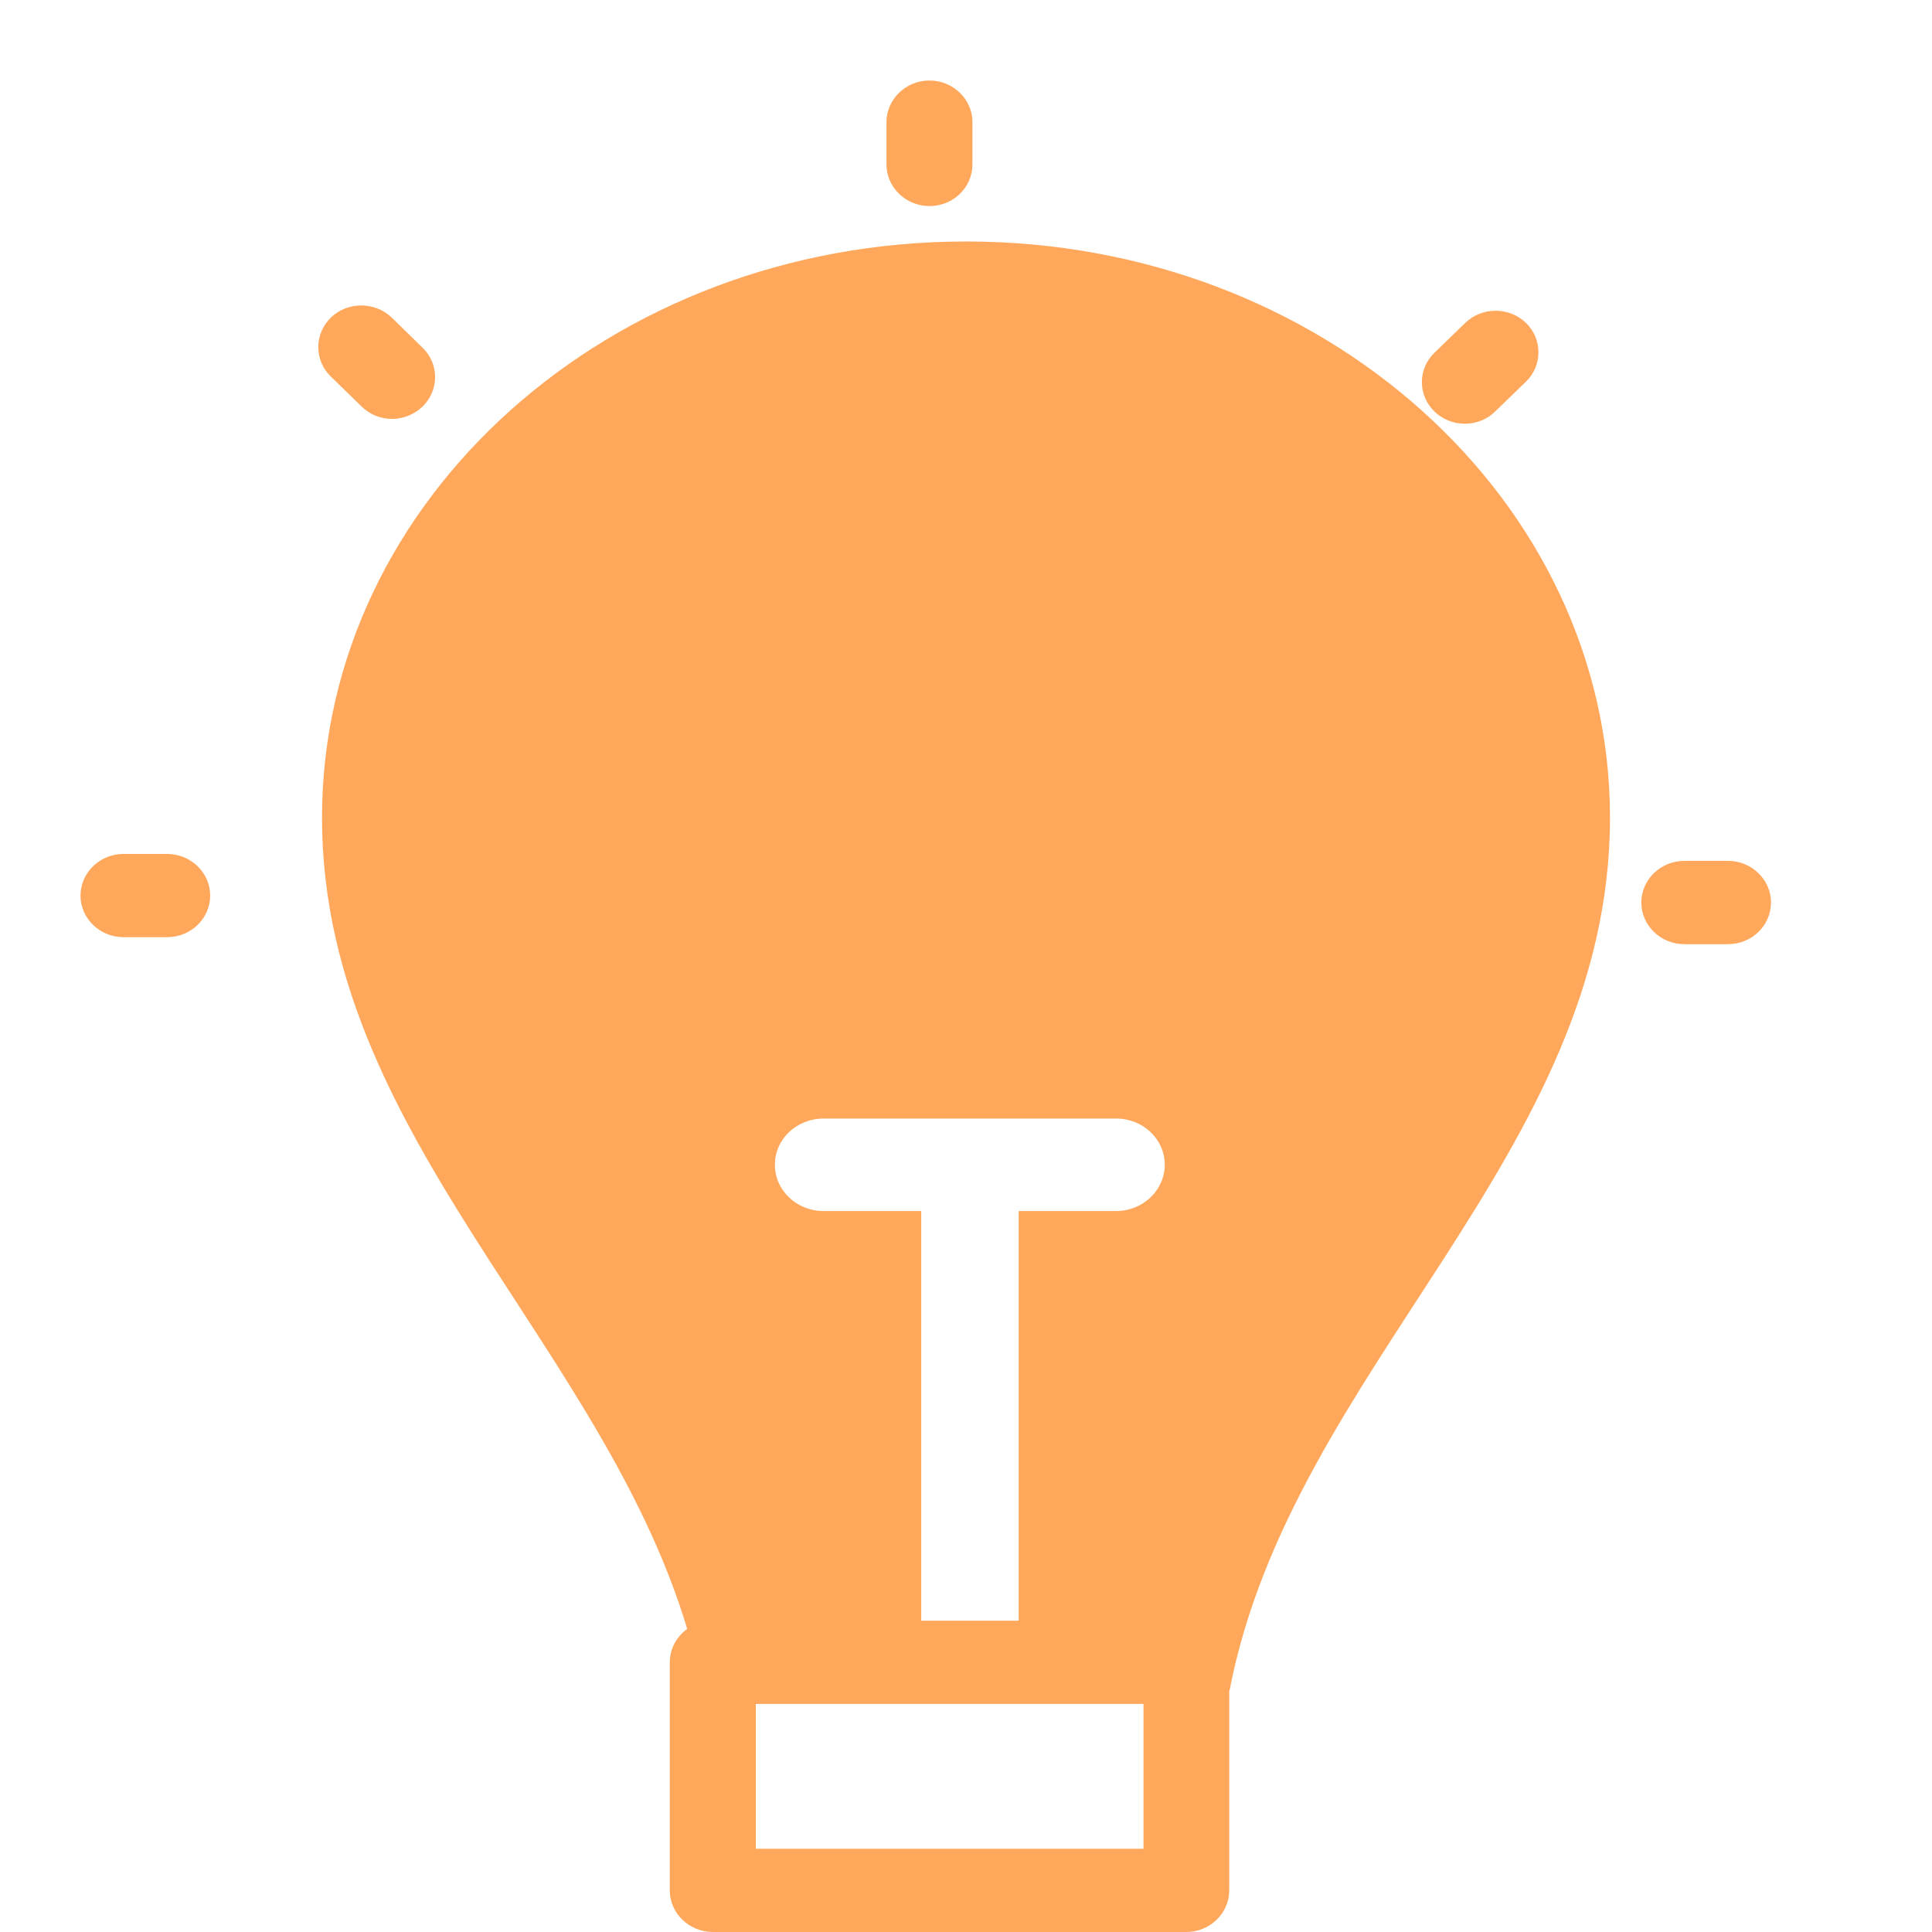
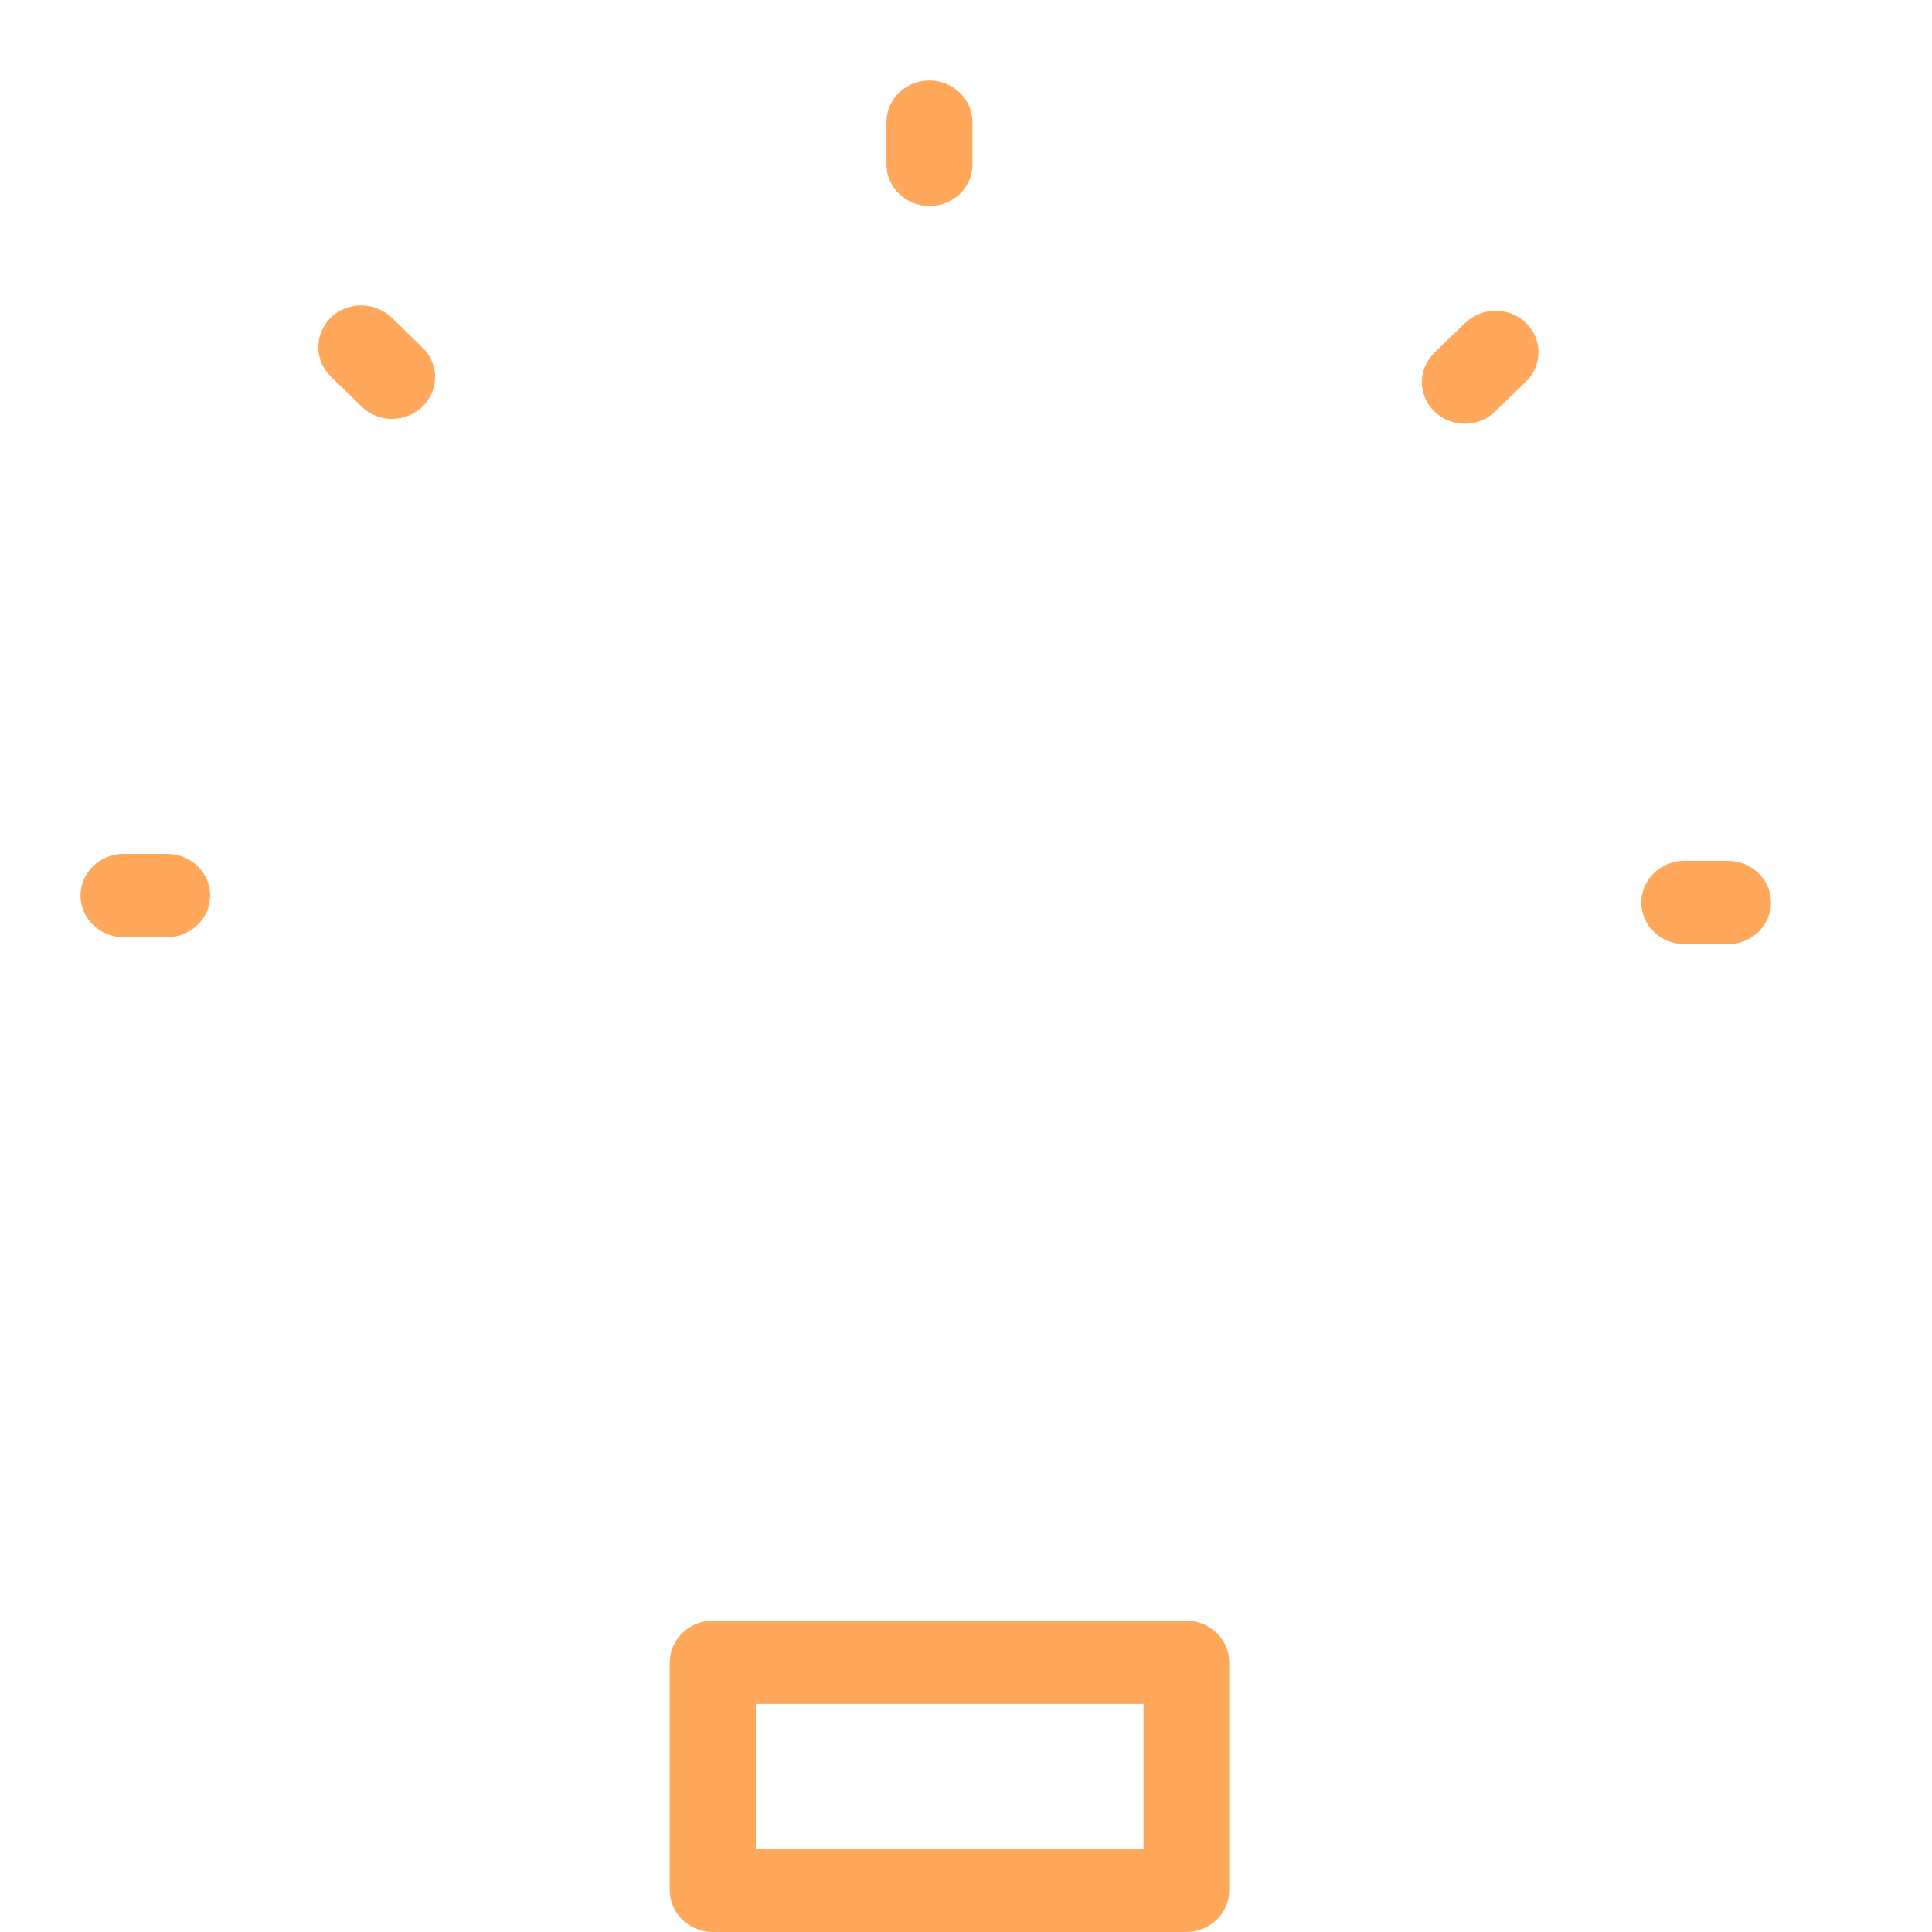
<svg xmlns="http://www.w3.org/2000/svg" width="24" height="24" viewBox="0 0 24 24" fill="none">
  <g id="Strategy">
    <path id="Vector" d="M14.736 24H8.855C8.561 24 8.32 23.767 8.32 23.483V20.65C8.32 20.365 8.561 20.133 8.855 20.133H14.736C15.03 20.133 15.27 20.365 15.27 20.65V23.483C15.27 23.767 15.03 24 14.736 24ZM9.389 22.966H14.205V21.167H9.389V22.966ZM11.546 2.56C11.252 2.56 11.012 2.327 11.012 2.043V1.517C11.012 1.233 11.252 1 11.546 1C11.84 1 12.08 1.233 12.08 1.517V2.043C12.08 2.33 11.84 2.56 11.546 2.56ZM4.869 5.204C4.733 5.204 4.596 5.152 4.493 5.051L4.11 4.678C3.902 4.477 3.902 4.149 4.11 3.945C4.318 3.744 4.656 3.744 4.866 3.945L5.249 4.319C5.457 4.52 5.457 4.847 5.249 5.051C5.142 5.152 5.006 5.204 4.869 5.204ZM2.077 11.642H1.534C1.24 11.642 1 11.41 1 11.125C1 10.841 1.24 10.608 1.534 10.608H2.077C2.371 10.608 2.611 10.841 2.611 11.125C2.611 11.41 2.371 11.642 2.077 11.642ZM21.466 11.729H20.923C20.629 11.729 20.389 11.496 20.389 11.211C20.389 10.927 20.629 10.694 20.923 10.694H21.466C21.76 10.694 22 10.927 22 11.211C22 11.496 21.763 11.729 21.466 11.729ZM18.196 5.264C18.059 5.264 17.923 5.212 17.819 5.112C17.611 4.91 17.611 4.583 17.819 4.382L18.202 4.011C18.41 3.81 18.748 3.81 18.956 4.011C19.163 4.212 19.163 4.54 18.956 4.741L18.573 5.112C18.469 5.215 18.332 5.264 18.196 5.264Z" fill="#FFA85C" />
-     <path id="Vector_2" d="M12.08 21H15.274C16.044 16.998 20 14.352 20 10.158C20 6.206 16.422 3 12.006 3H11.994C7.581 3 4 6.203 4 10.158C4 14.35 7.955 16.998 8.726 21H12.009M13.864 15.044H12.654V20.195H11.444V15.044H10.231C9.896 15.044 9.626 14.787 9.626 14.469C9.626 14.151 9.896 13.895 10.231 13.895H13.864C14.199 13.895 14.469 14.151 14.469 14.469C14.469 14.784 14.199 15.044 13.864 15.044Z" fill="#FFA85C" />
  </g>
</svg>